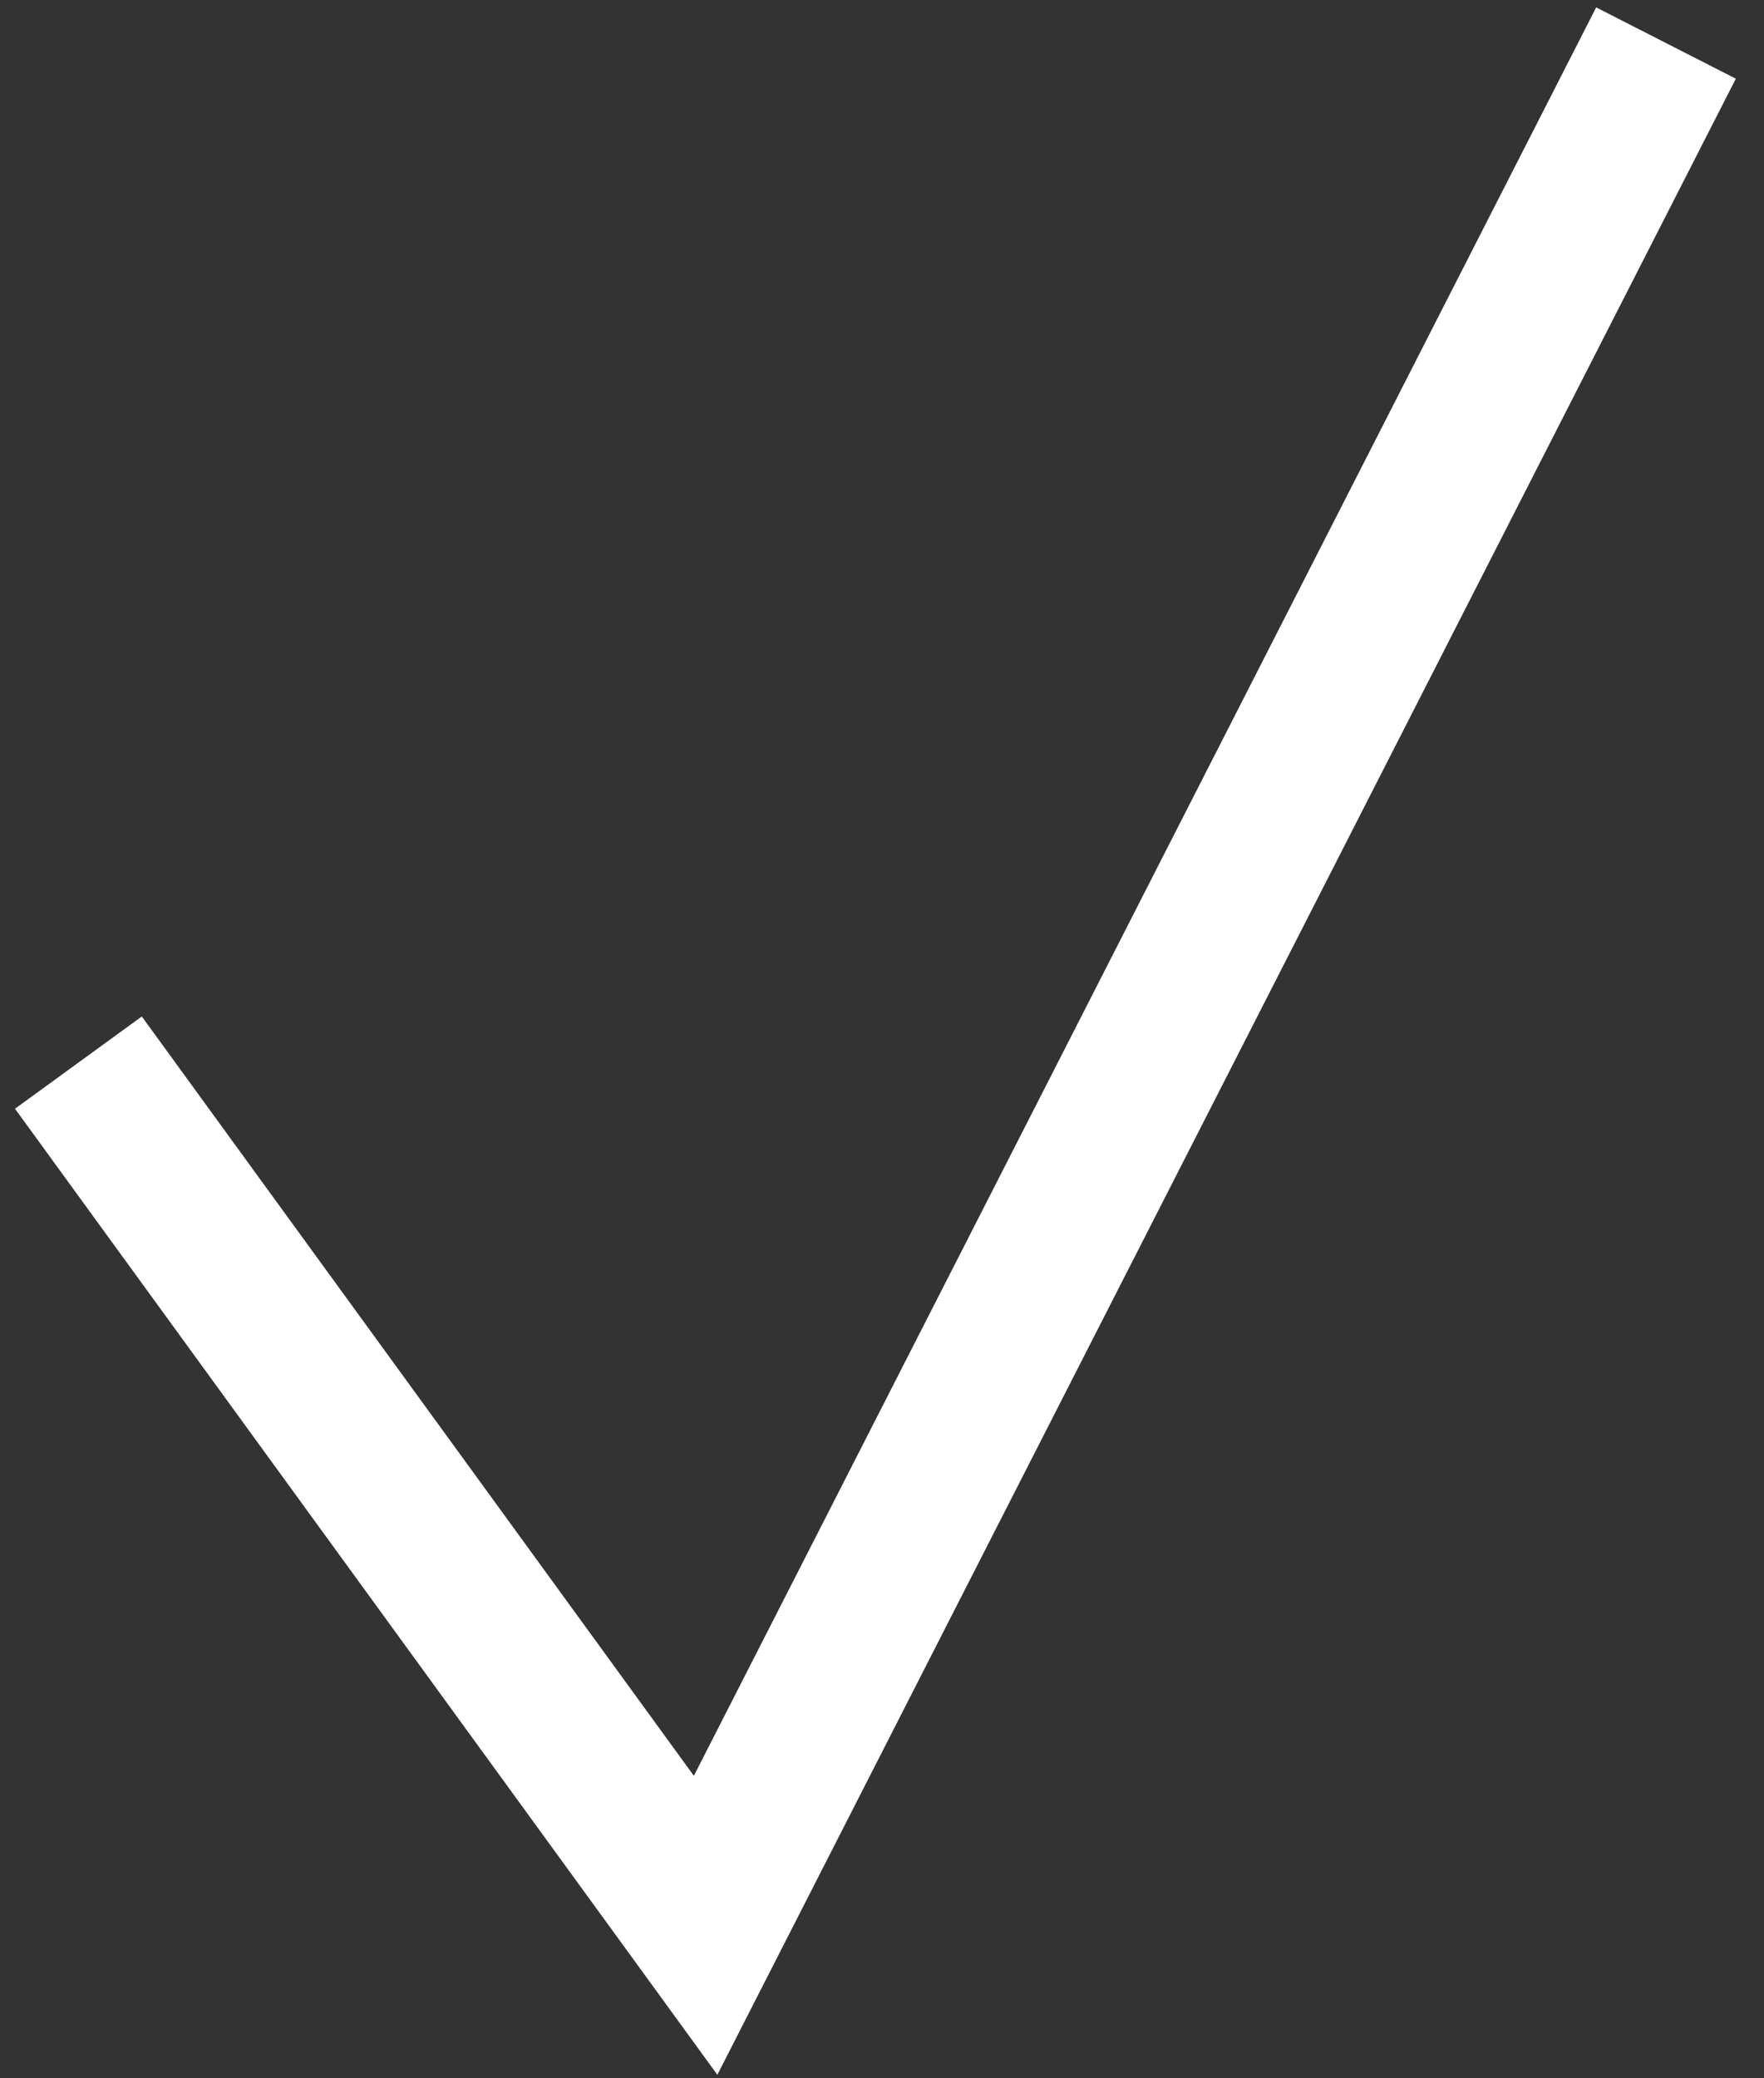
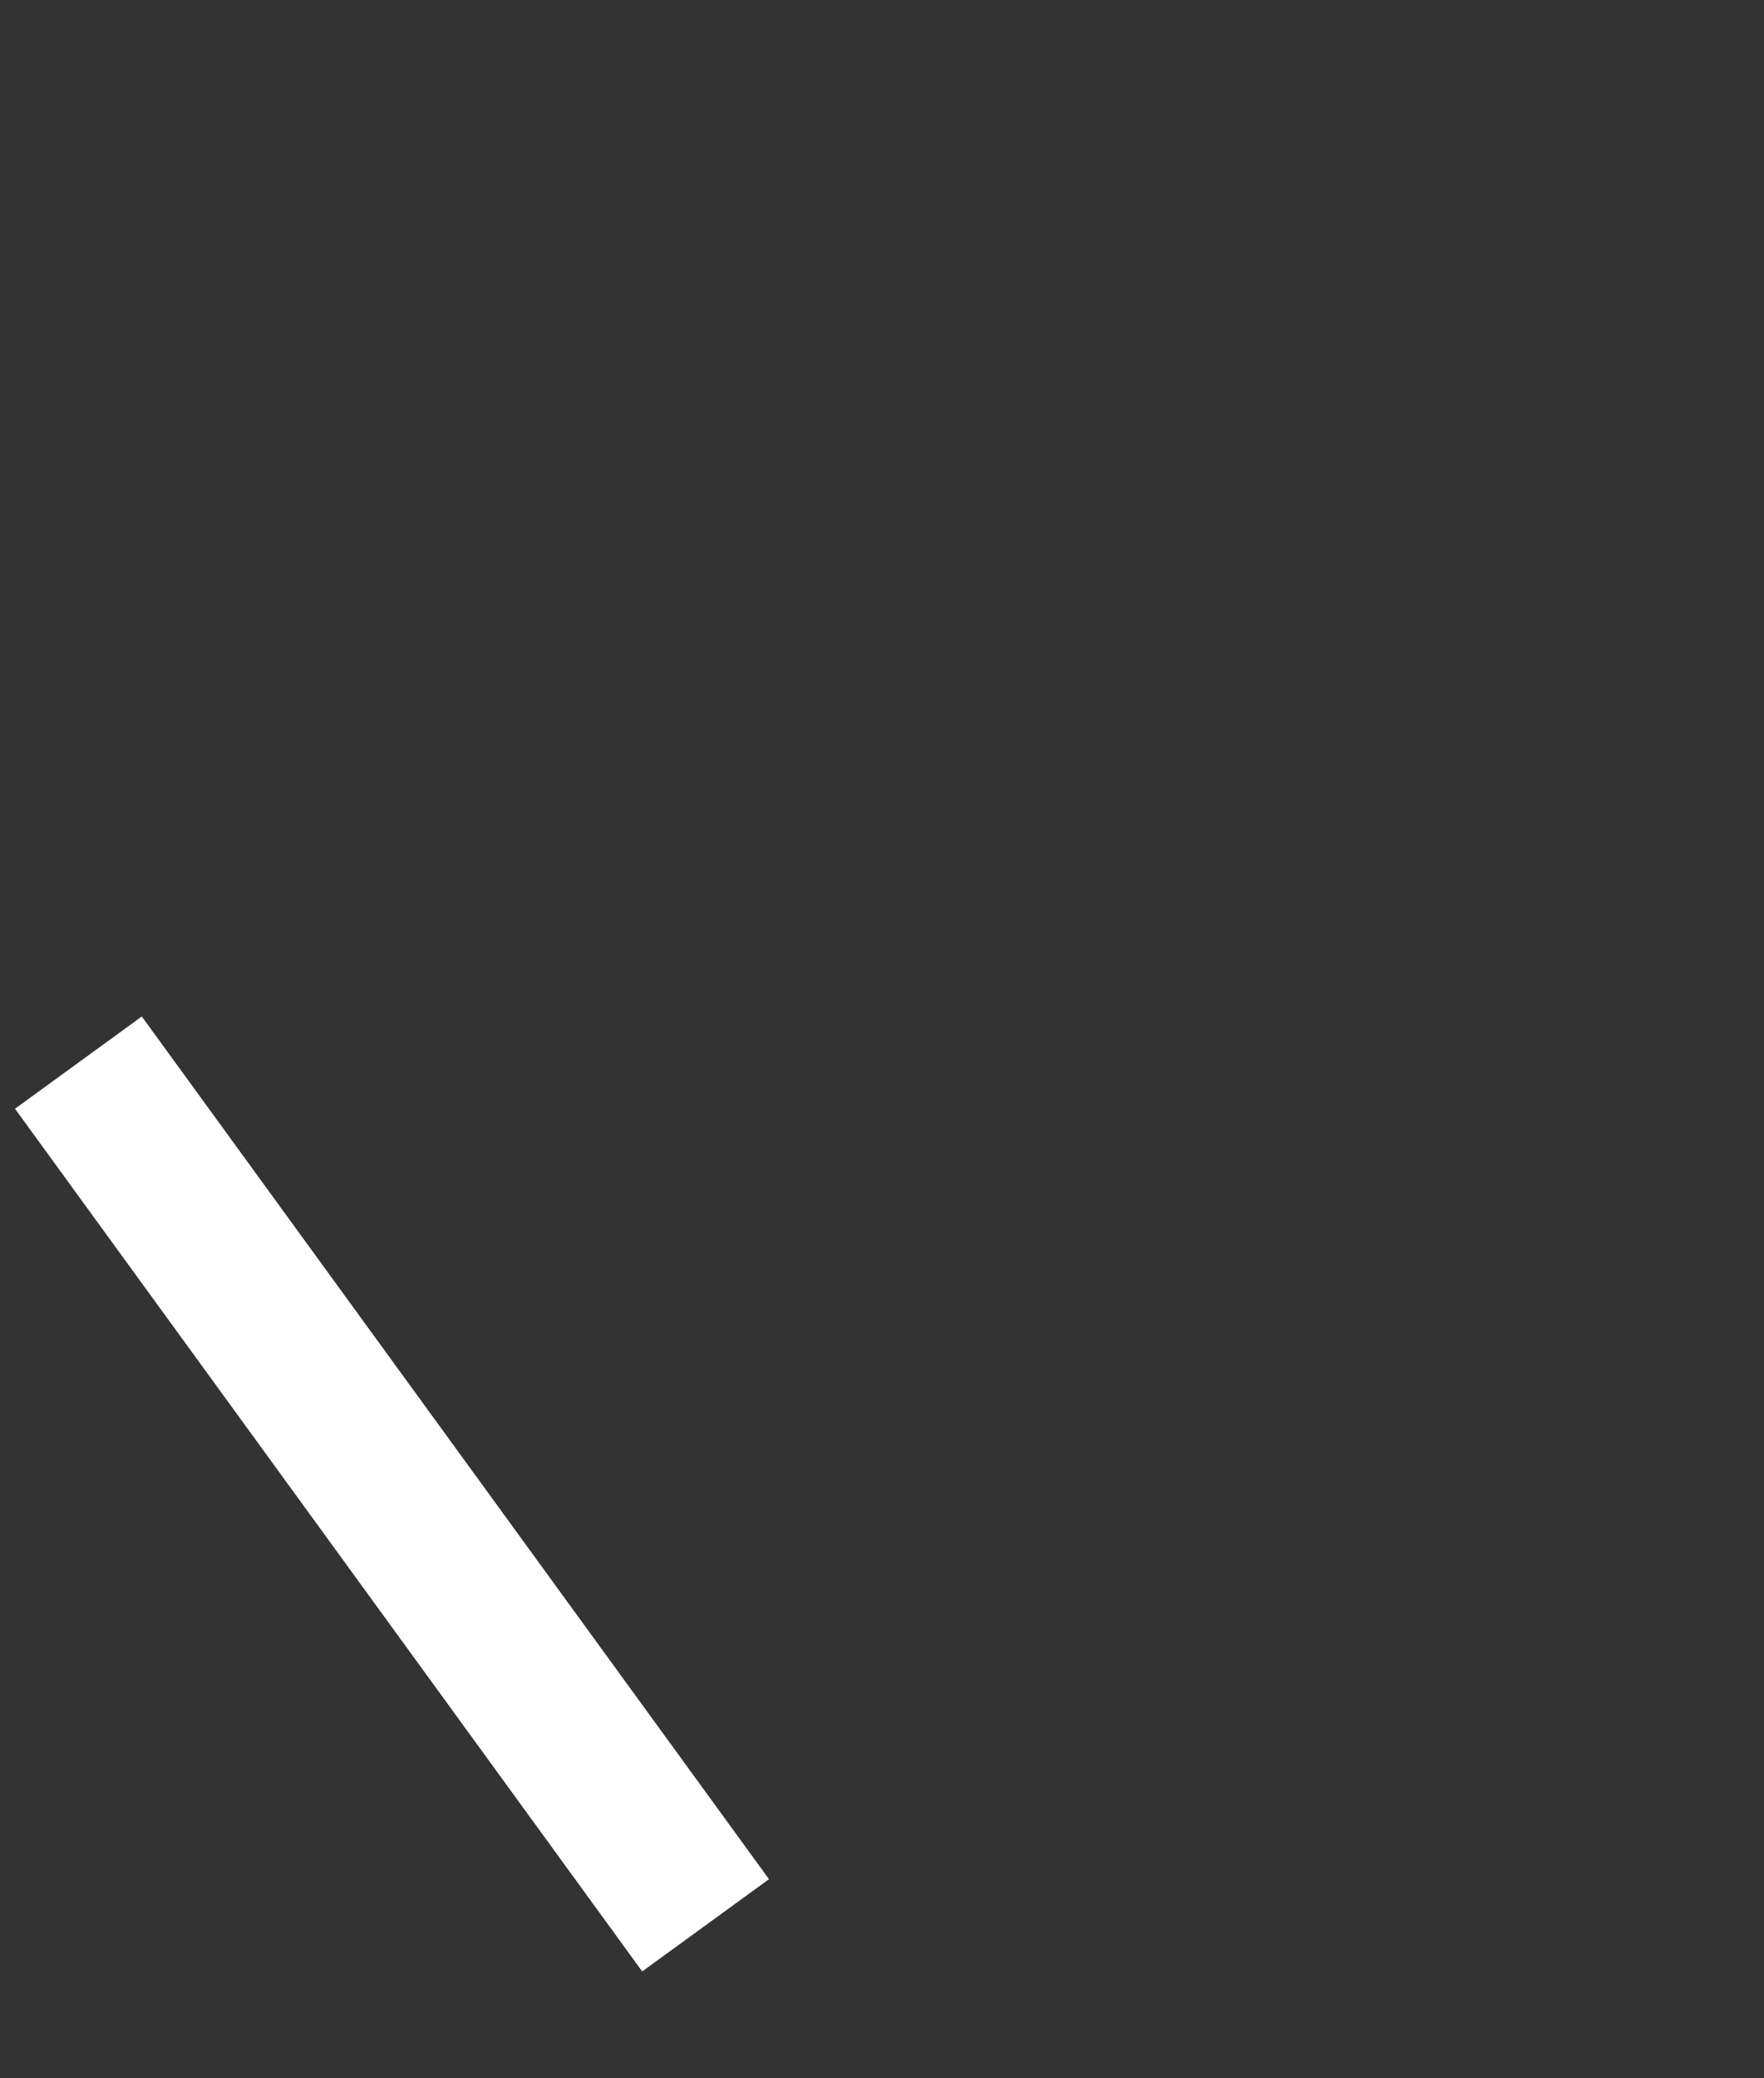
<svg xmlns="http://www.w3.org/2000/svg" width="45" height="53" viewBox="0 0 45 53" fill="none">
  <rect x="0" y="0" width="45" height="53" fill="#333333" stroke="none" />
-   <path d="M2 27.098L18 49.098L42.5 1.098" stroke="white" stroke-width="4" />
+   <path d="M2 27.098L18 49.098" stroke="white" stroke-width="4" />
</svg>